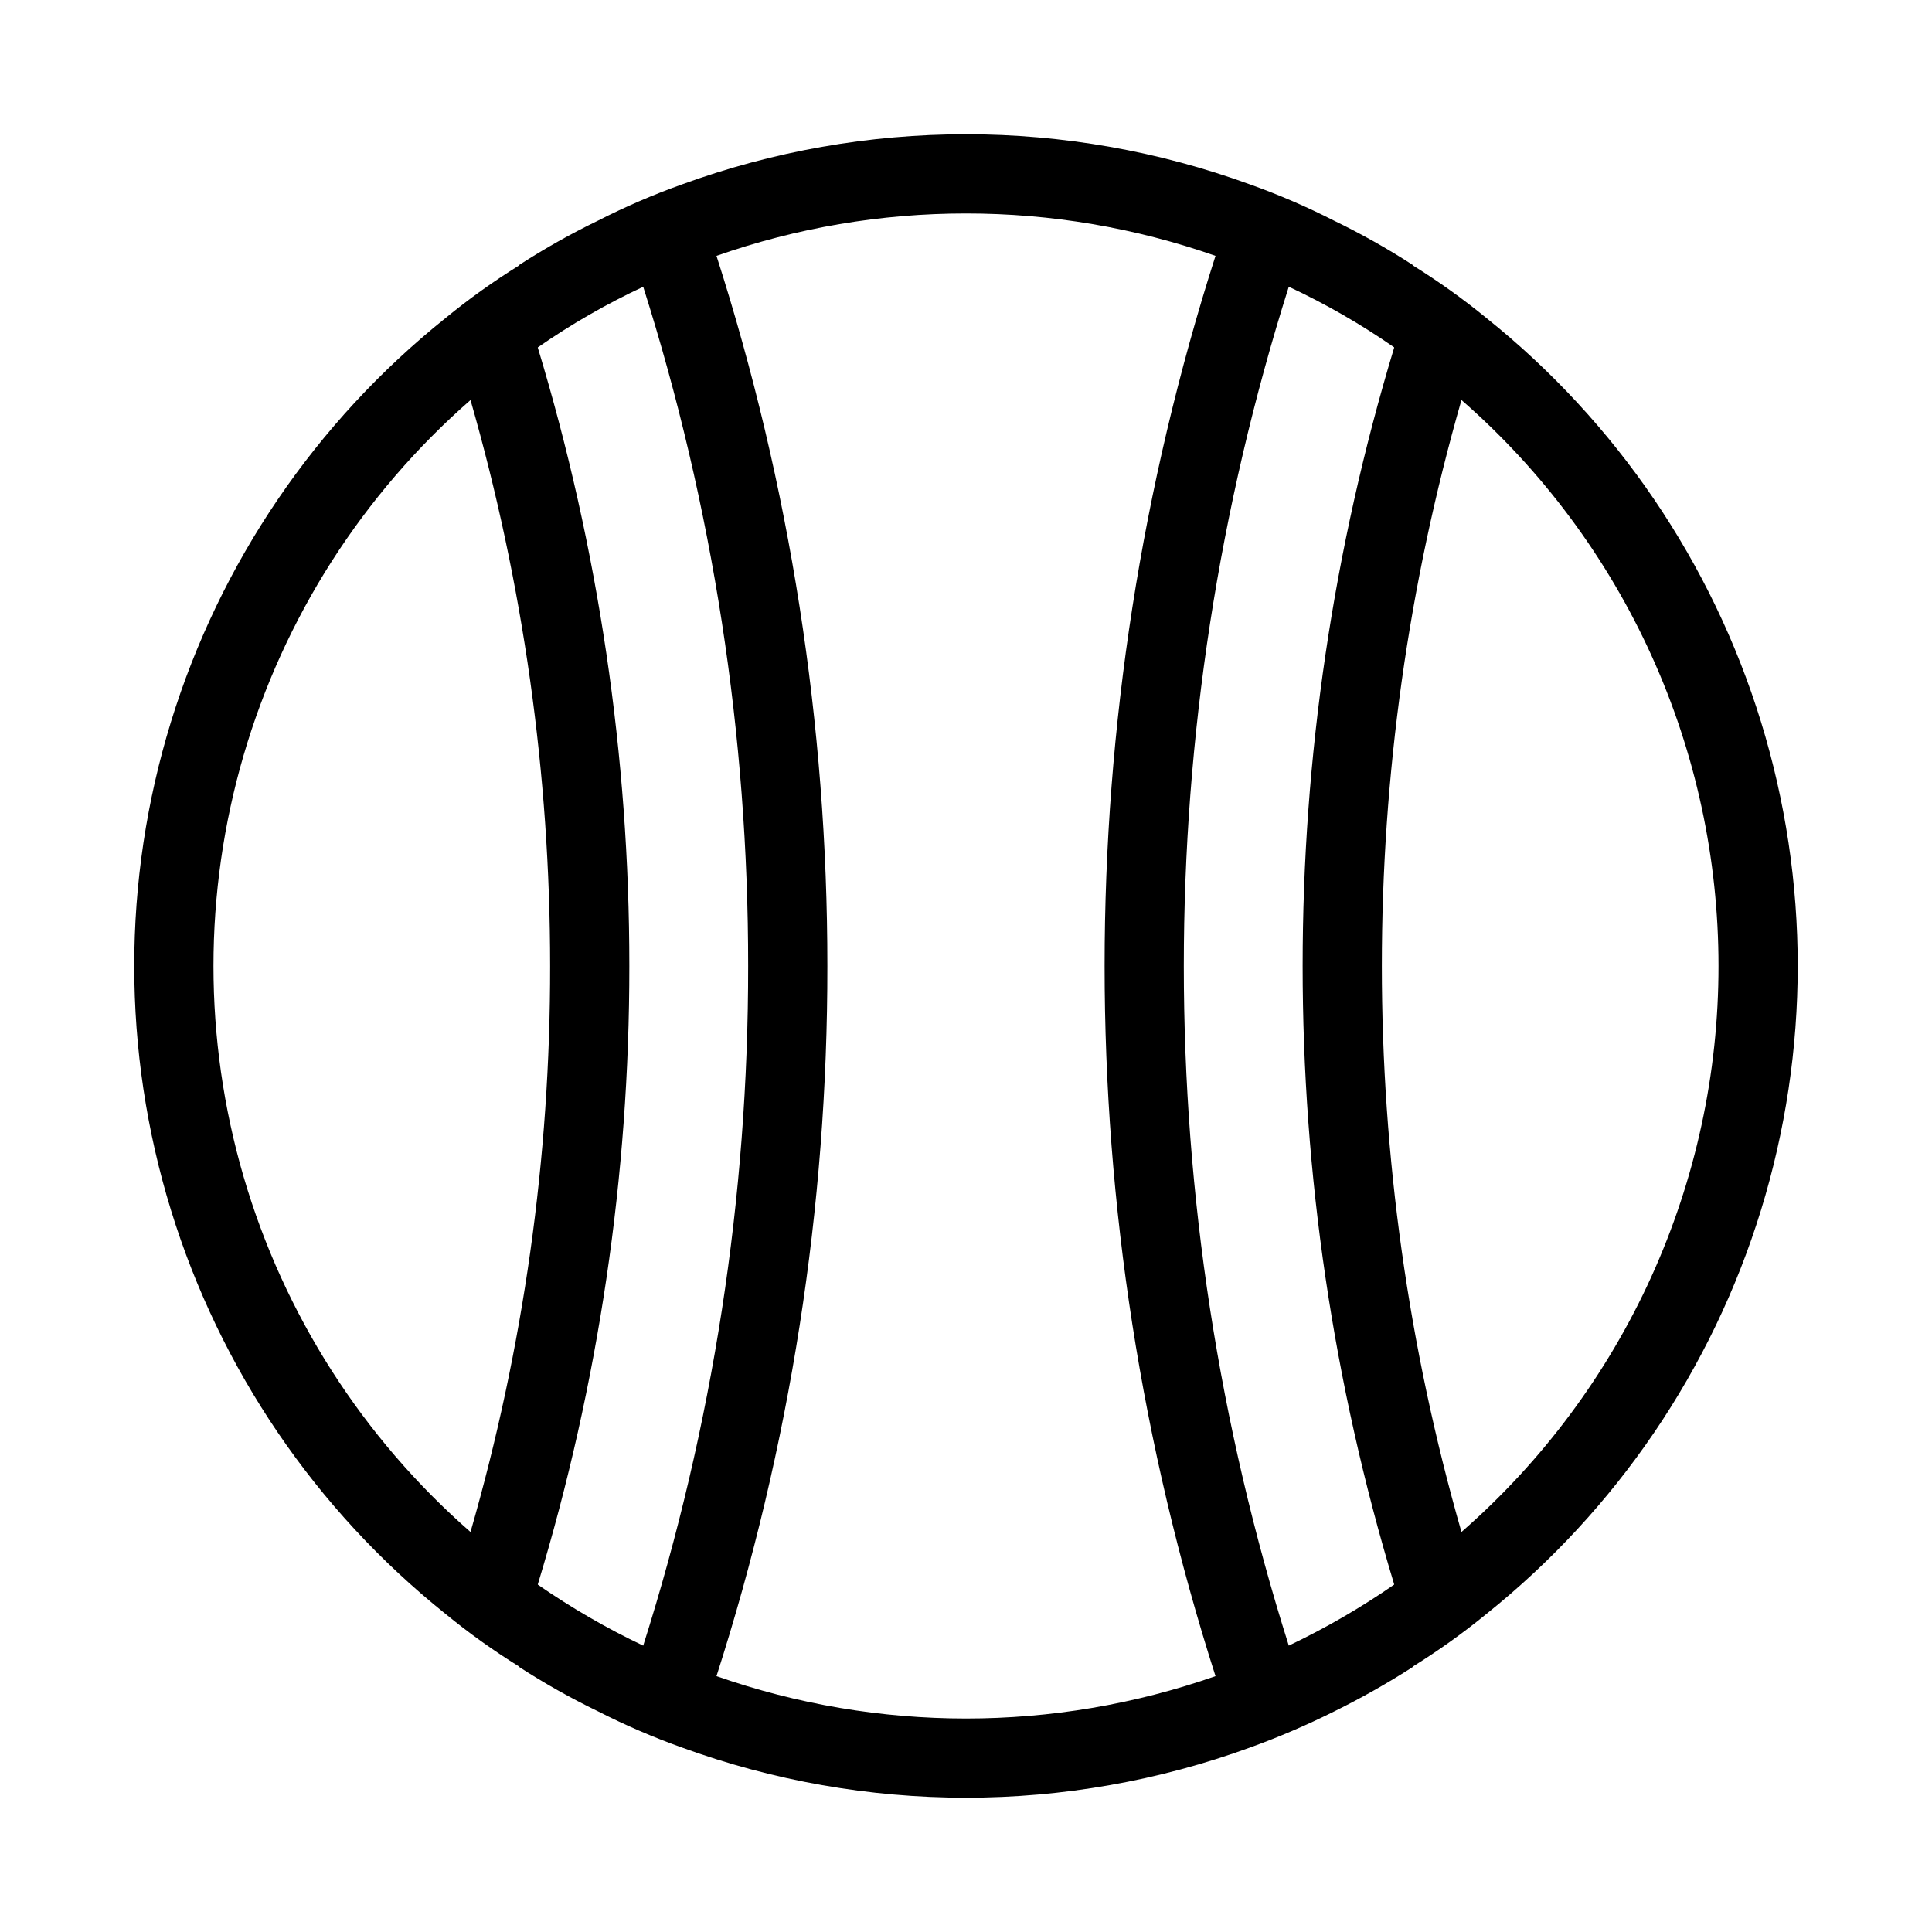
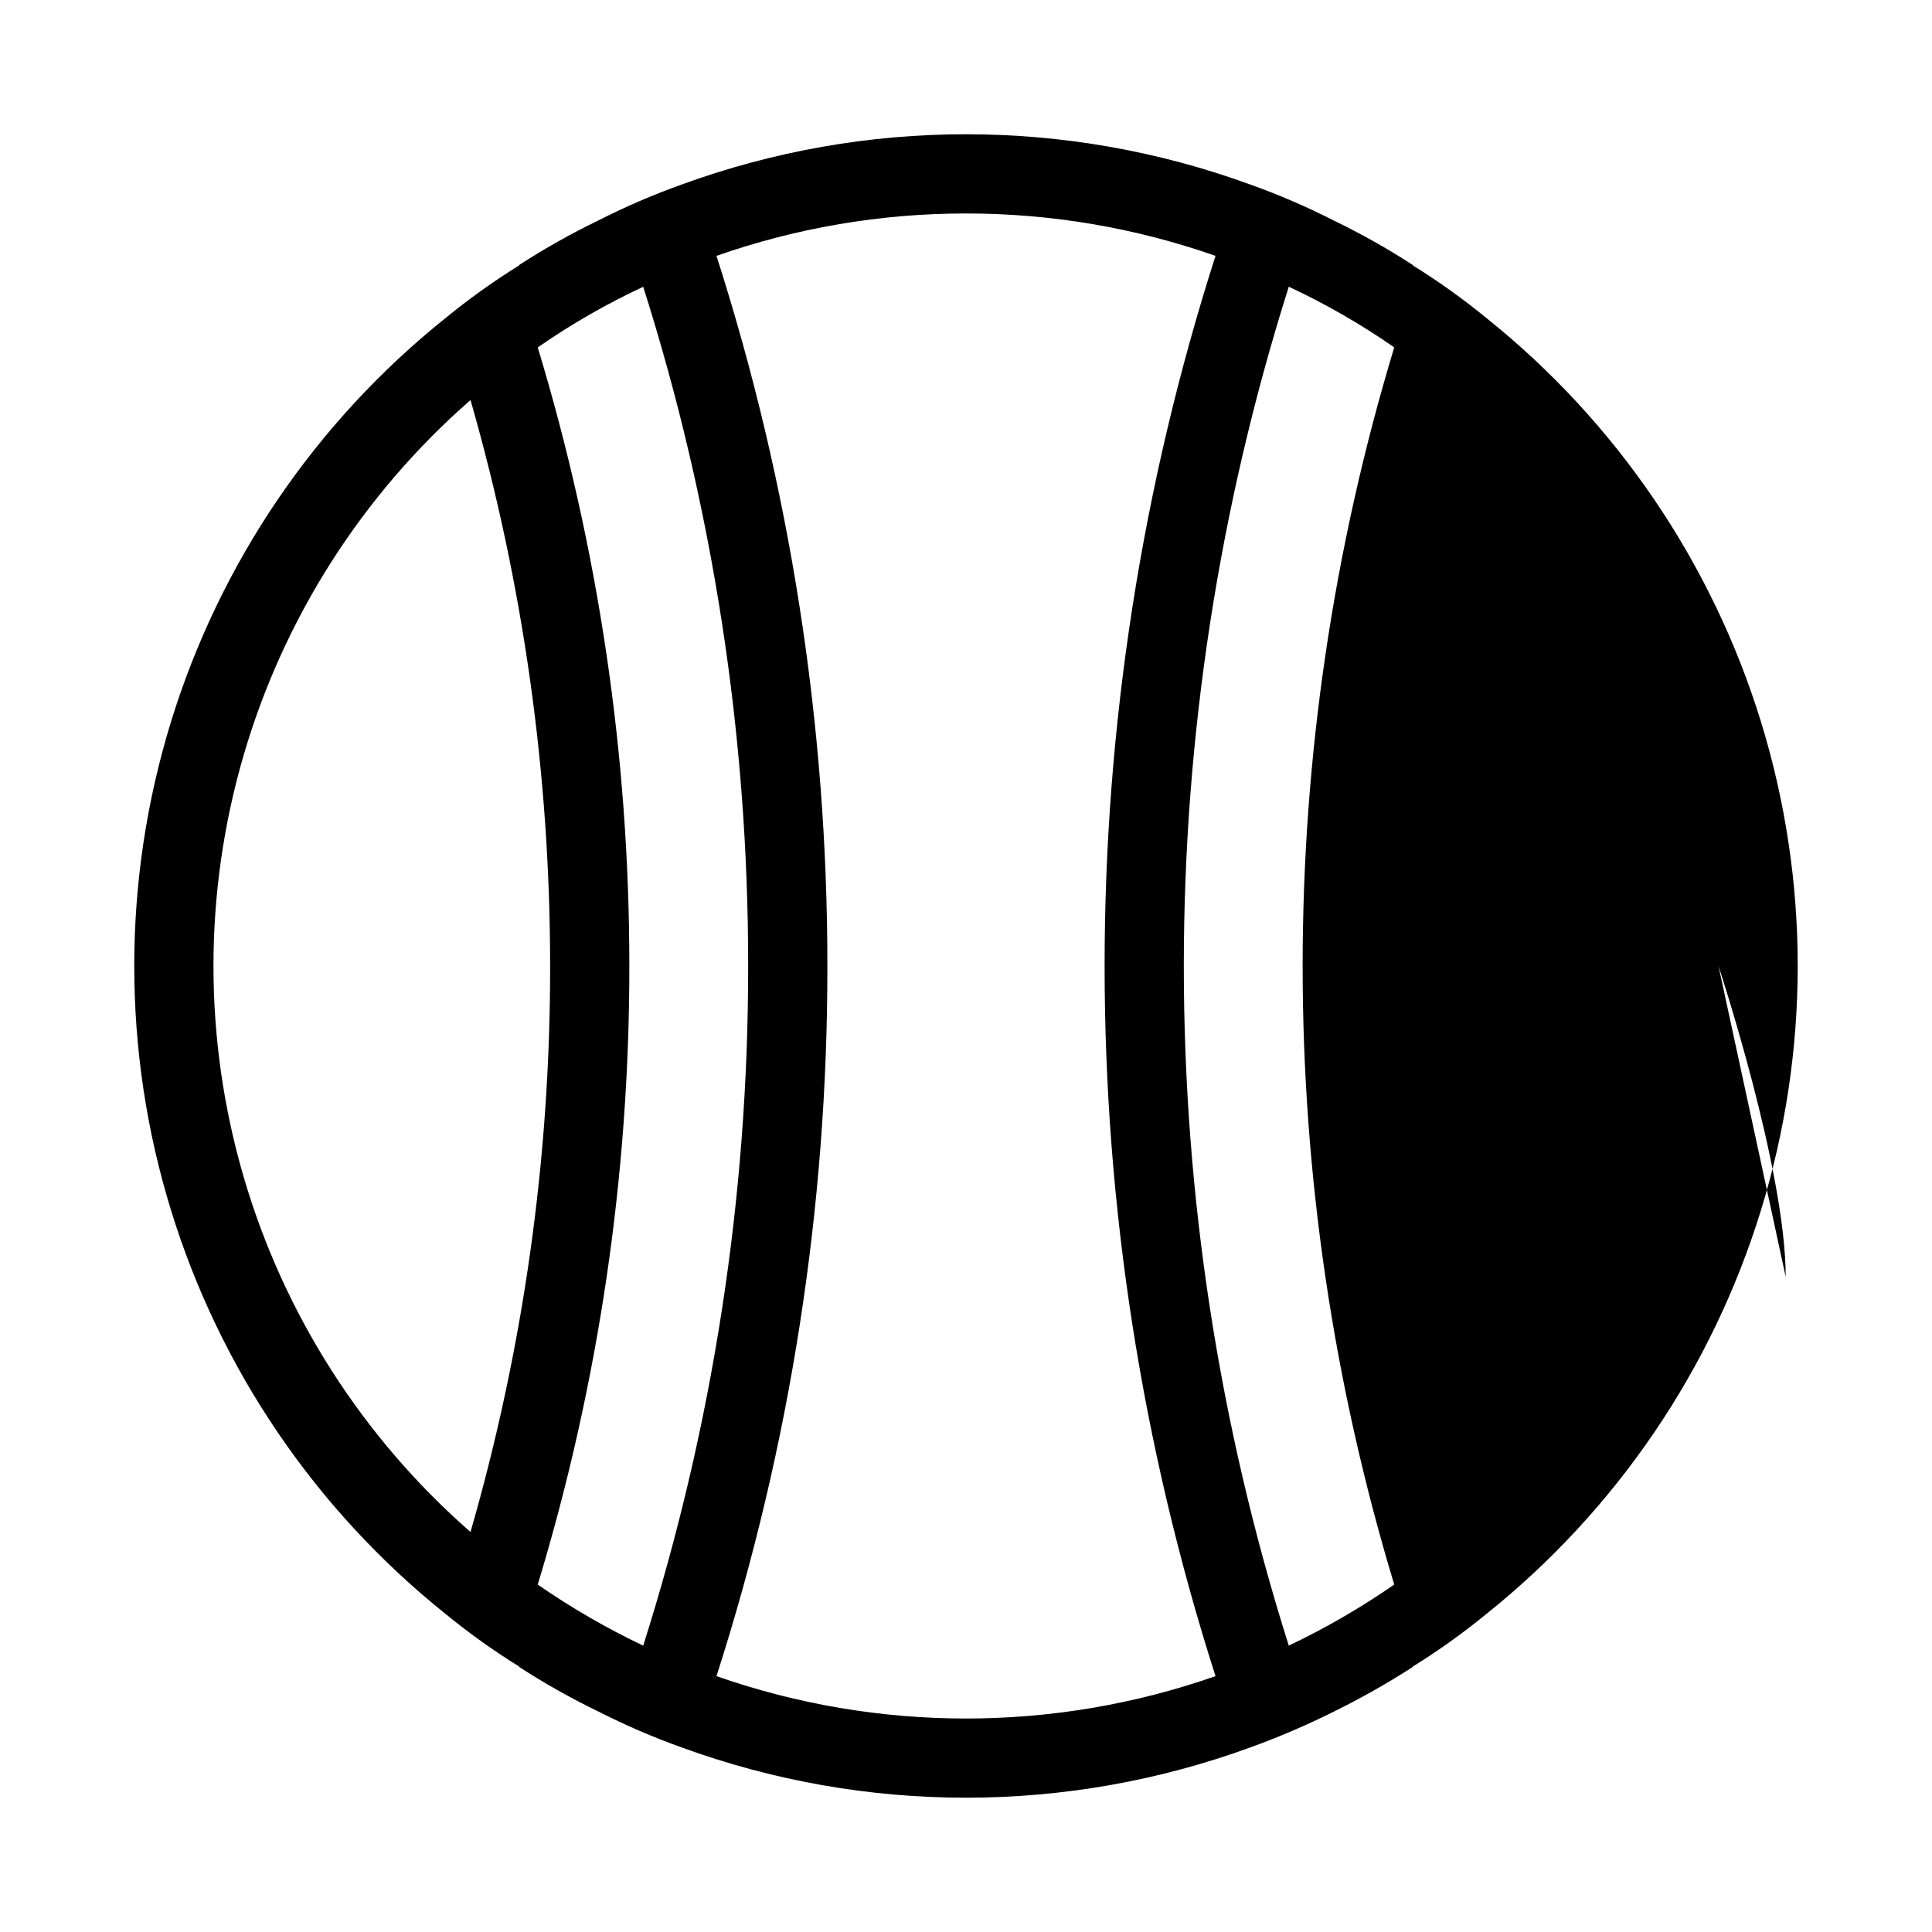
<svg xmlns="http://www.w3.org/2000/svg" fill="#000000" width="800px" height="800px" version="1.1" viewBox="144 144 512 512">
-   <path d="m262.08 571.71c6.195 5.074 12.715 9.738 19.52 13.957v0.105c6.715 4.348 13.691 8.273 20.891 11.758 7.168 3.652 14.566 6.844 22.145 9.551 48.668 17.773 102.05 17.773 150.72 0 7.598-2.75 15.027-5.941 22.254-9.551 7.141-3.527 14.078-7.449 20.781-11.758v-0.105c6.805-4.219 13.328-8.883 19.523-13.957 34.438-27.566 59.789-64.852 72.766-107.01 12.977-42.16 12.977-87.25 0-129.41-12.977-42.16-38.328-79.441-72.766-107.01-6.195-5.078-12.719-9.738-19.523-13.961v-0.105c-6.715-4.348-13.691-8.273-20.887-11.754-7.172-3.656-14.57-6.848-22.148-9.555-48.668-17.773-102.05-17.773-150.72 0-7.578 2.707-14.977 5.898-22.145 9.555-7.199 3.481-14.176 7.406-20.891 11.754v0.105c-6.805 4.223-13.324 8.883-19.52 13.961-34.438 27.566-59.793 64.848-72.77 107.01-12.977 42.16-12.977 87.25 0 129.41s38.332 79.445 72.77 107.01zm337.34-171.71c0.016 28.414-6.059 56.5-17.809 82.375-11.75 25.871-28.902 48.926-50.309 67.613-28.133-98.016-28.133-201.96 0-299.98 21.406 18.684 38.559 41.742 50.309 67.613s17.824 53.957 17.809 82.375zm-85.961-163.95v0.105c-32.328 106.84-32.328 220.85 0 327.68v0.105c-8.855 6.137-18.191 11.543-27.918 16.164-37.09-117.18-37.09-242.94 0-360.12 9.746 4.547 19.086 9.918 27.918 16.059zm-113.46-35.477c22.516-0.012 44.871 3.785 66.125 11.23-39.188 122.4-39.188 253.98 0 376.39-42.812 14.977-89.441 14.977-132.25 0 19.535-60.816 29.453-124.31 29.387-188.19 0.031-63.879-9.883-127.37-29.387-188.2 21.25-7.445 43.605-11.242 66.125-11.23zm-85.543 19.418c18.473 58.215 27.855 118.93 27.812 180.01 0.051 61.109-9.332 121.86-27.812 180.11-9.73-4.621-19.066-10.027-27.922-16.164v-0.105c16.102-53.121 24.273-108.33 24.246-163.84 0.012-55.512-8.16-110.72-24.246-163.84v-0.105c8.832-6.141 18.172-11.512 27.922-16.059zm-45.766 30.02c13.996 48.766 21.098 99.25 21.098 149.99 0.059 50.738-7.043 101.23-21.098 149.99-28.609-25.004-49.473-57.668-60.129-94.137-10.652-36.473-10.652-75.23 0-111.7 10.656-36.473 31.52-69.137 60.129-94.137z" />
+   <path d="m262.08 571.71c6.195 5.074 12.715 9.738 19.52 13.957v0.105c6.715 4.348 13.691 8.273 20.891 11.758 7.168 3.652 14.566 6.844 22.145 9.551 48.668 17.773 102.05 17.773 150.72 0 7.598-2.75 15.027-5.941 22.254-9.551 7.141-3.527 14.078-7.449 20.781-11.758v-0.105c6.805-4.219 13.328-8.883 19.523-13.957 34.438-27.566 59.789-64.852 72.766-107.01 12.977-42.16 12.977-87.25 0-129.41-12.977-42.16-38.328-79.441-72.766-107.01-6.195-5.078-12.719-9.738-19.523-13.961v-0.105c-6.715-4.348-13.691-8.273-20.887-11.754-7.172-3.656-14.57-6.848-22.148-9.555-48.668-17.773-102.05-17.773-150.72 0-7.578 2.707-14.977 5.898-22.145 9.555-7.199 3.481-14.176 7.406-20.891 11.754v0.105c-6.805 4.223-13.324 8.883-19.52 13.961-34.438 27.566-59.793 64.848-72.77 107.01-12.977 42.16-12.977 87.25 0 129.41s38.332 79.445 72.77 107.01zm337.34-171.71s17.824 53.957 17.809 82.375zm-85.961-163.95v0.105c-32.328 106.84-32.328 220.85 0 327.68v0.105c-8.855 6.137-18.191 11.543-27.918 16.164-37.09-117.18-37.09-242.94 0-360.12 9.746 4.547 19.086 9.918 27.918 16.059zm-113.46-35.477c22.516-0.012 44.871 3.785 66.125 11.23-39.188 122.4-39.188 253.98 0 376.39-42.812 14.977-89.441 14.977-132.25 0 19.535-60.816 29.453-124.31 29.387-188.19 0.031-63.879-9.883-127.37-29.387-188.2 21.25-7.445 43.605-11.242 66.125-11.23zm-85.543 19.418c18.473 58.215 27.855 118.93 27.812 180.01 0.051 61.109-9.332 121.86-27.812 180.11-9.73-4.621-19.066-10.027-27.922-16.164v-0.105c16.102-53.121 24.273-108.33 24.246-163.84 0.012-55.512-8.16-110.72-24.246-163.84v-0.105c8.832-6.141 18.172-11.512 27.922-16.059zm-45.766 30.02c13.996 48.766 21.098 99.25 21.098 149.99 0.059 50.738-7.043 101.23-21.098 149.99-28.609-25.004-49.473-57.668-60.129-94.137-10.652-36.473-10.652-75.23 0-111.7 10.656-36.473 31.52-69.137 60.129-94.137z" />
</svg>